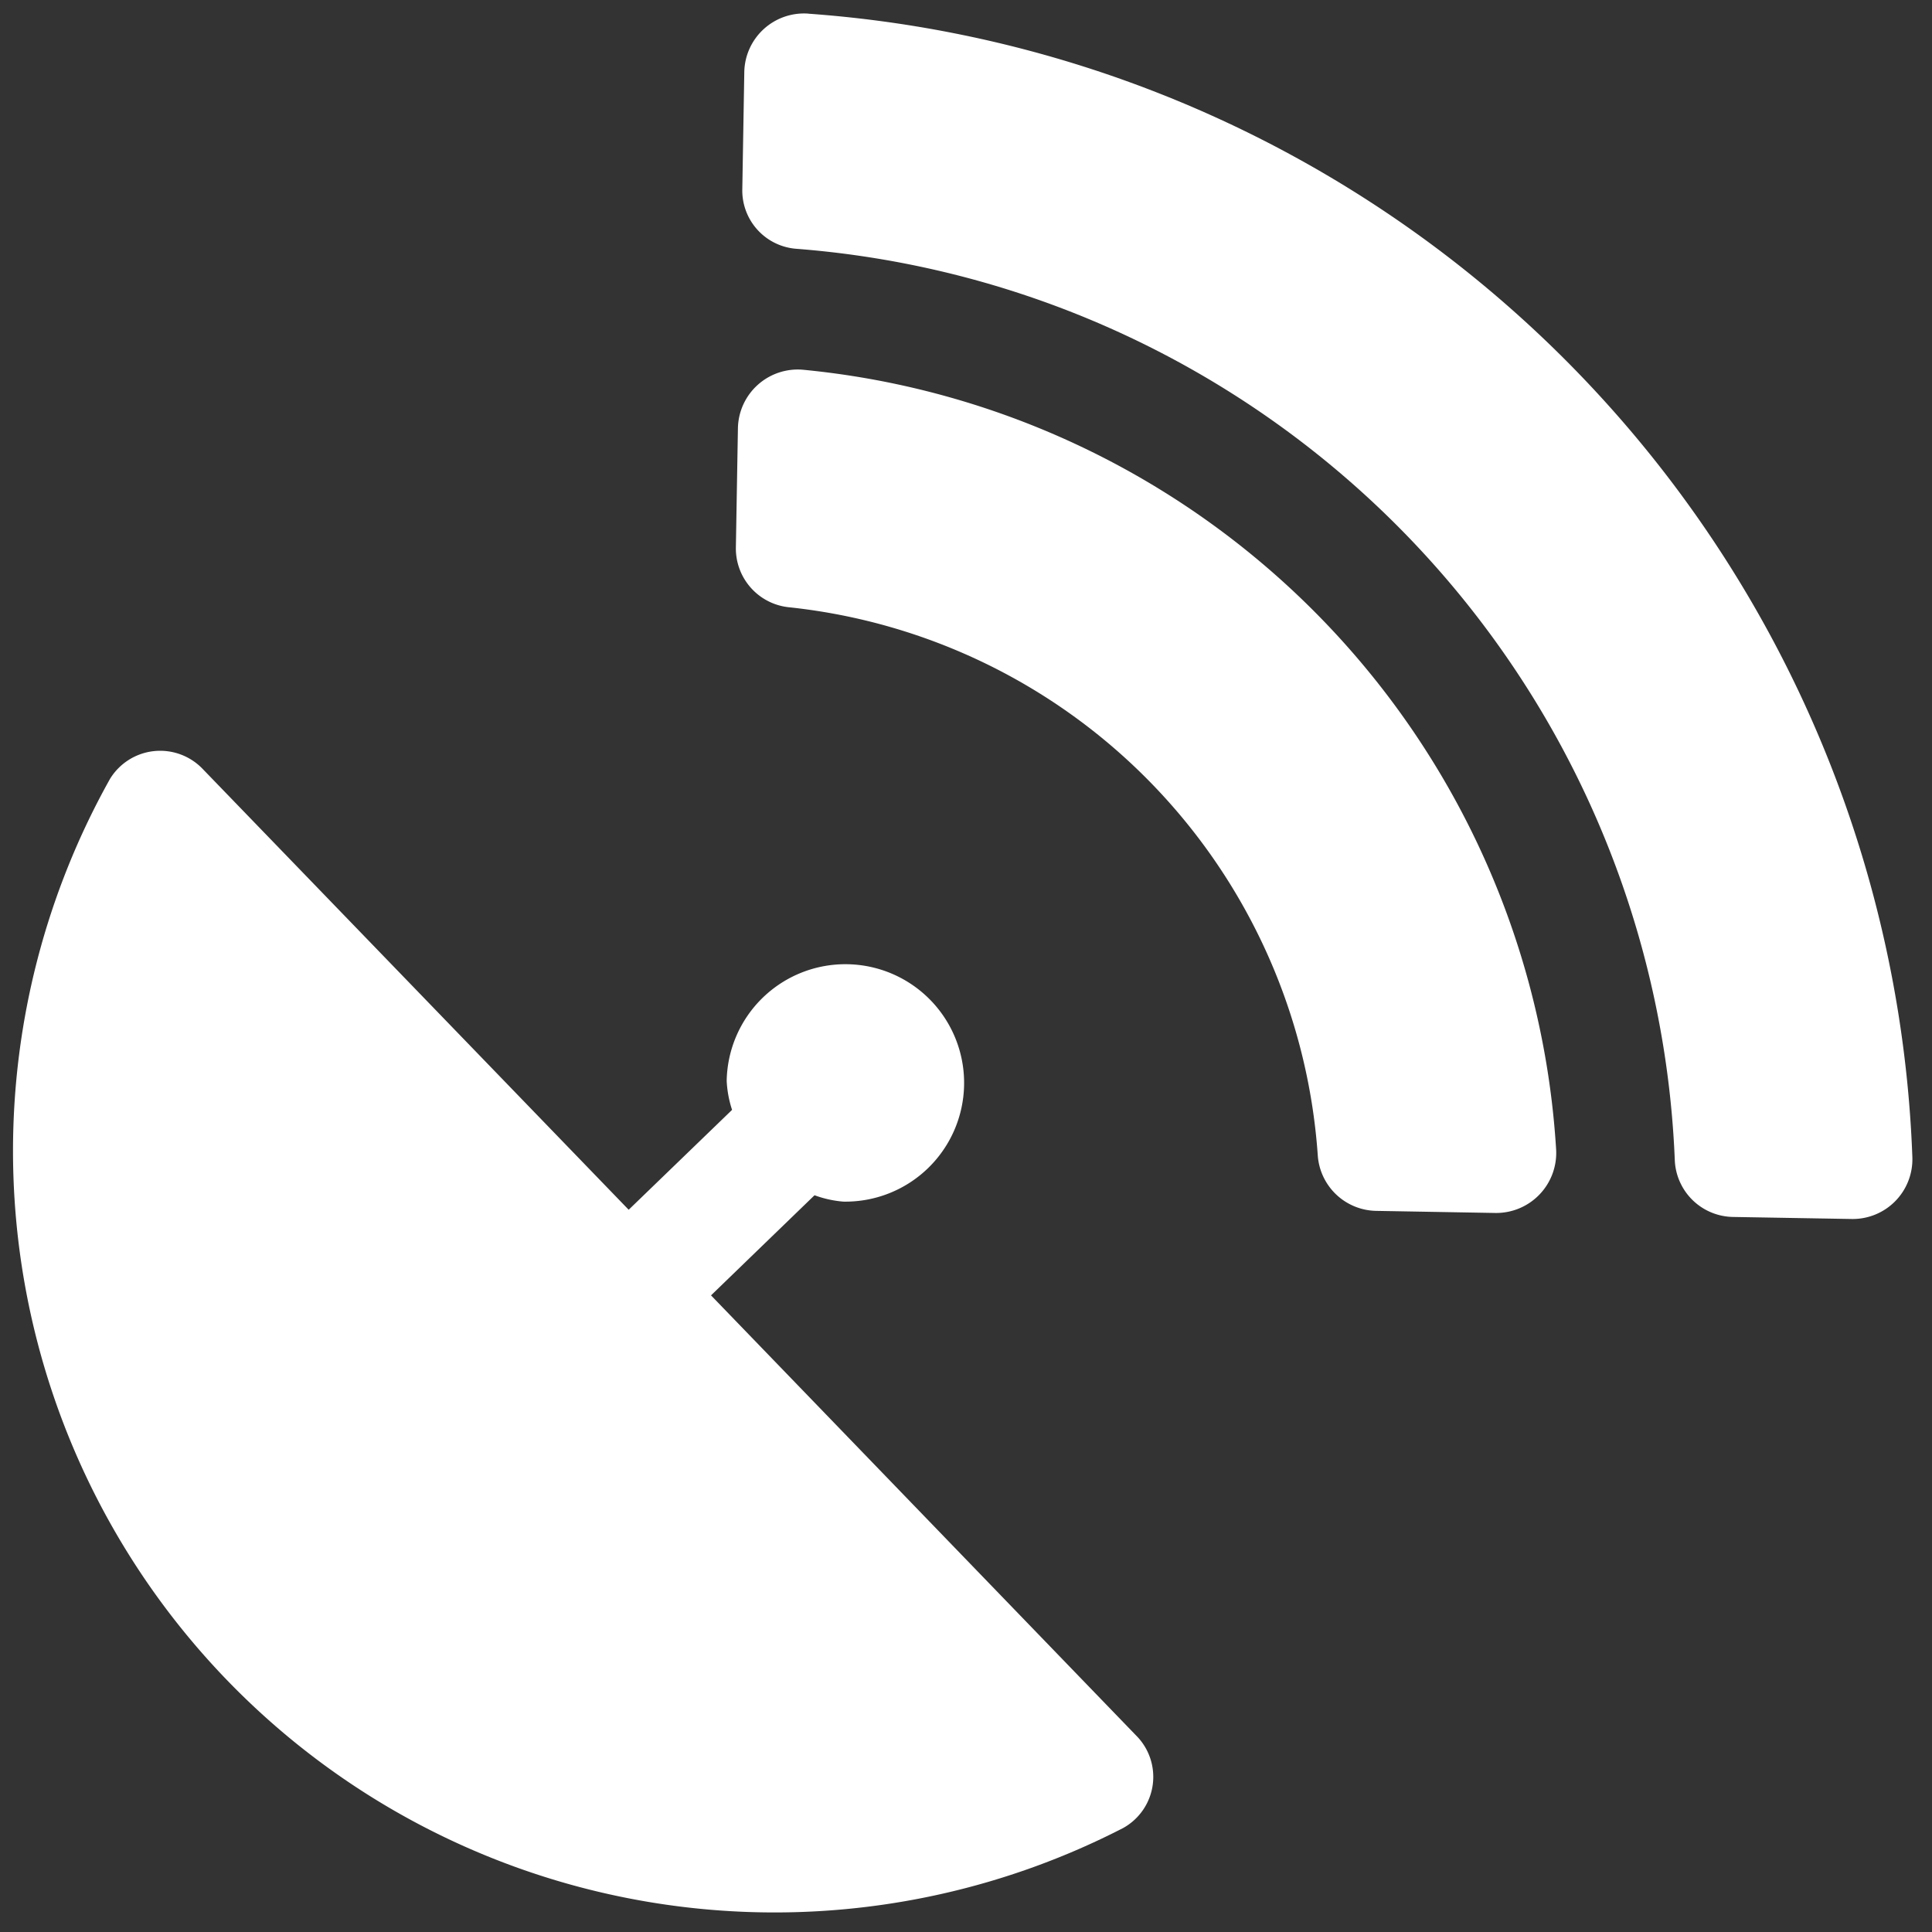
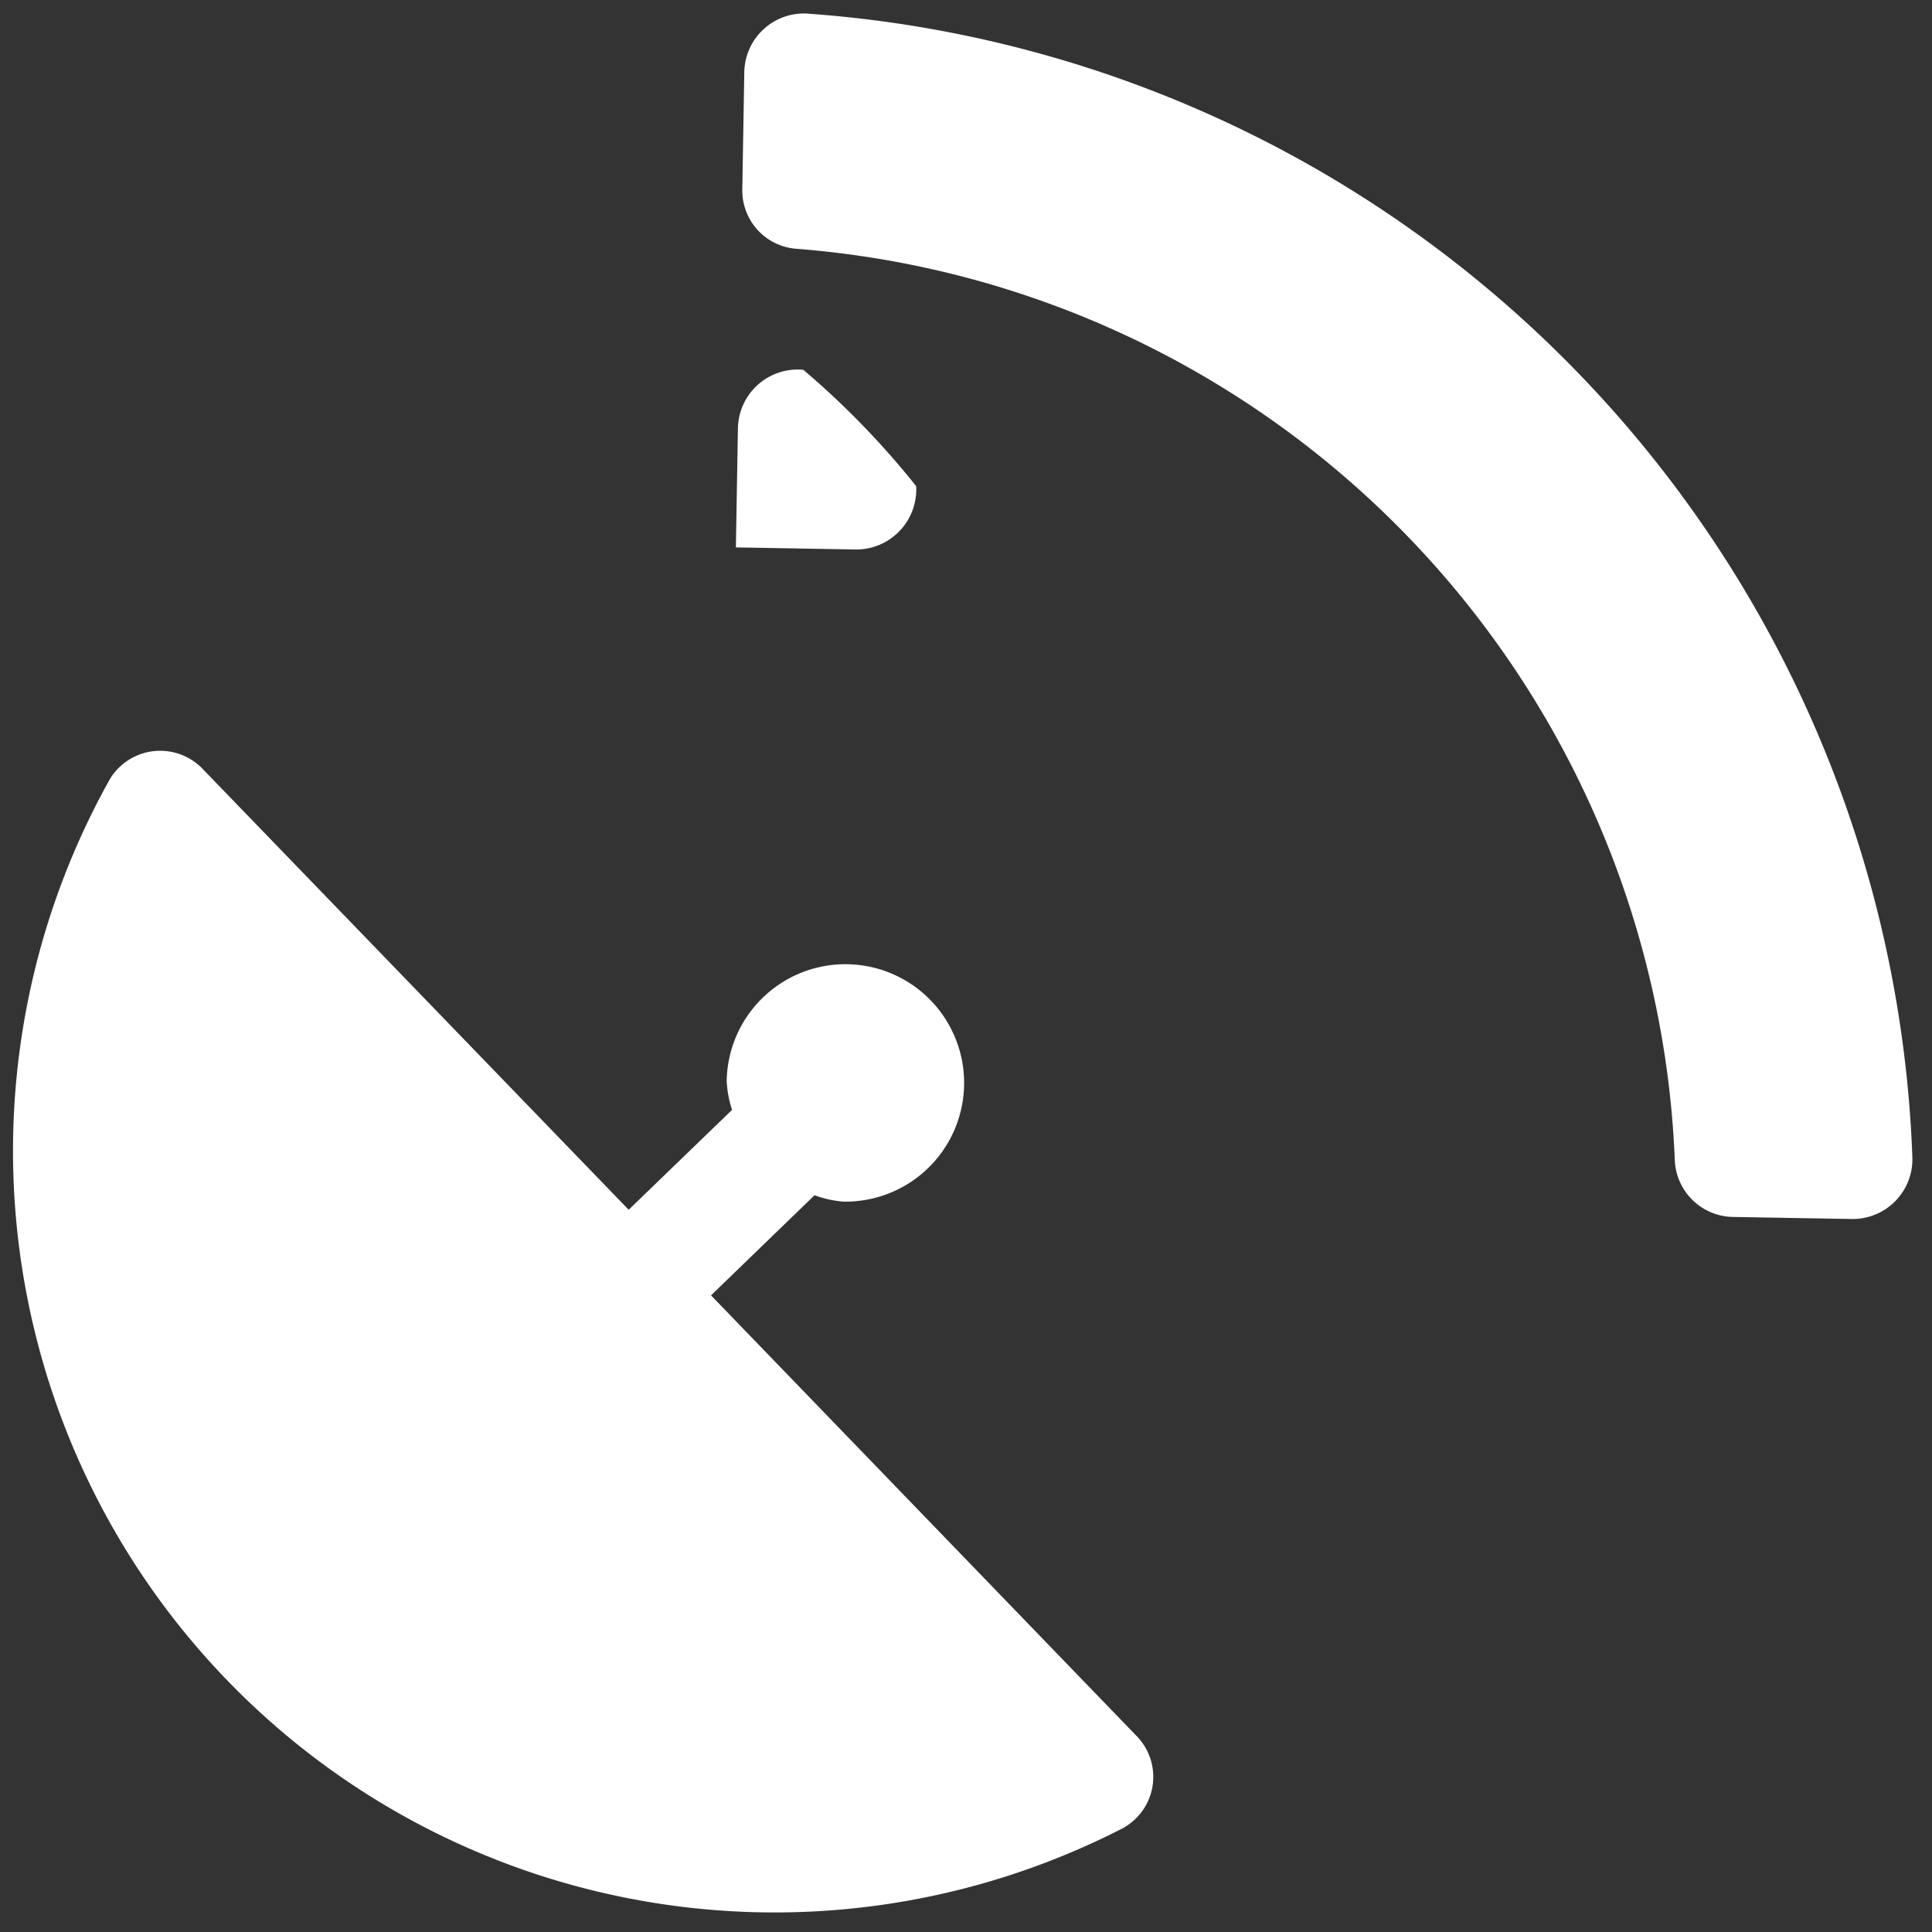
<svg xmlns="http://www.w3.org/2000/svg" width="33.036" height="33.036">
  <rect width="100%" height="100%" fill="#333333" stroke="none" />
-   <path data-name="Icon awesome-satellite-dish" d="M12.158 22.15l1.77-1.712a1.855 1.855 0 00.493.109 2.03 2.03 0 10-1.995-2.065 1.855 1.855 0 00.092.496l-1.768 1.708-7.278-7.531a1.006 1.006 0 00-1.59.162 13.023 13.023 0 0017.325 17.94 1 1 0 00.218-1.583zM13.823.233a1.021 1.021 0 00-1.096.996l-.034 2a1 1 0 00.934 1.026 16.292 16.292 0 0115.011 15.584 1.013 1.013 0 00.992.97l2.036.035a1.021 1.021 0 001.034-1.06A20.348 20.348 0 0013.823.234zm-.087 6.09a1.023 1.023 0 00-1.118 1.001l-.035 2.036a1.011 1.011 0 00.92 1.025 10.132 10.132 0 019.03 9.37 1.019 1.019 0 00.993.95l2.043.036a1.027 1.027 0 001.04-1.083A14.273 14.273 0 0013.736 6.323z" fill="#fff" />
+   <path data-name="Icon awesome-satellite-dish" d="M12.158 22.15l1.77-1.712a1.855 1.855 0 00.493.109 2.03 2.03 0 10-1.995-2.065 1.855 1.855 0 00.092.496l-1.768 1.708-7.278-7.531a1.006 1.006 0 00-1.59.162 13.023 13.023 0 0017.325 17.94 1 1 0 00.218-1.583zM13.823.233a1.021 1.021 0 00-1.096.996l-.034 2a1 1 0 00.934 1.026 16.292 16.292 0 0115.011 15.584 1.013 1.013 0 00.992.97l2.036.035a1.021 1.021 0 001.034-1.06A20.348 20.348 0 0013.823.234zm-.087 6.09a1.023 1.023 0 00-1.118 1.001l-.035 2.036l2.043.036a1.027 1.027 0 001.04-1.083A14.273 14.273 0 0013.736 6.323z" fill="#fff" />
</svg>